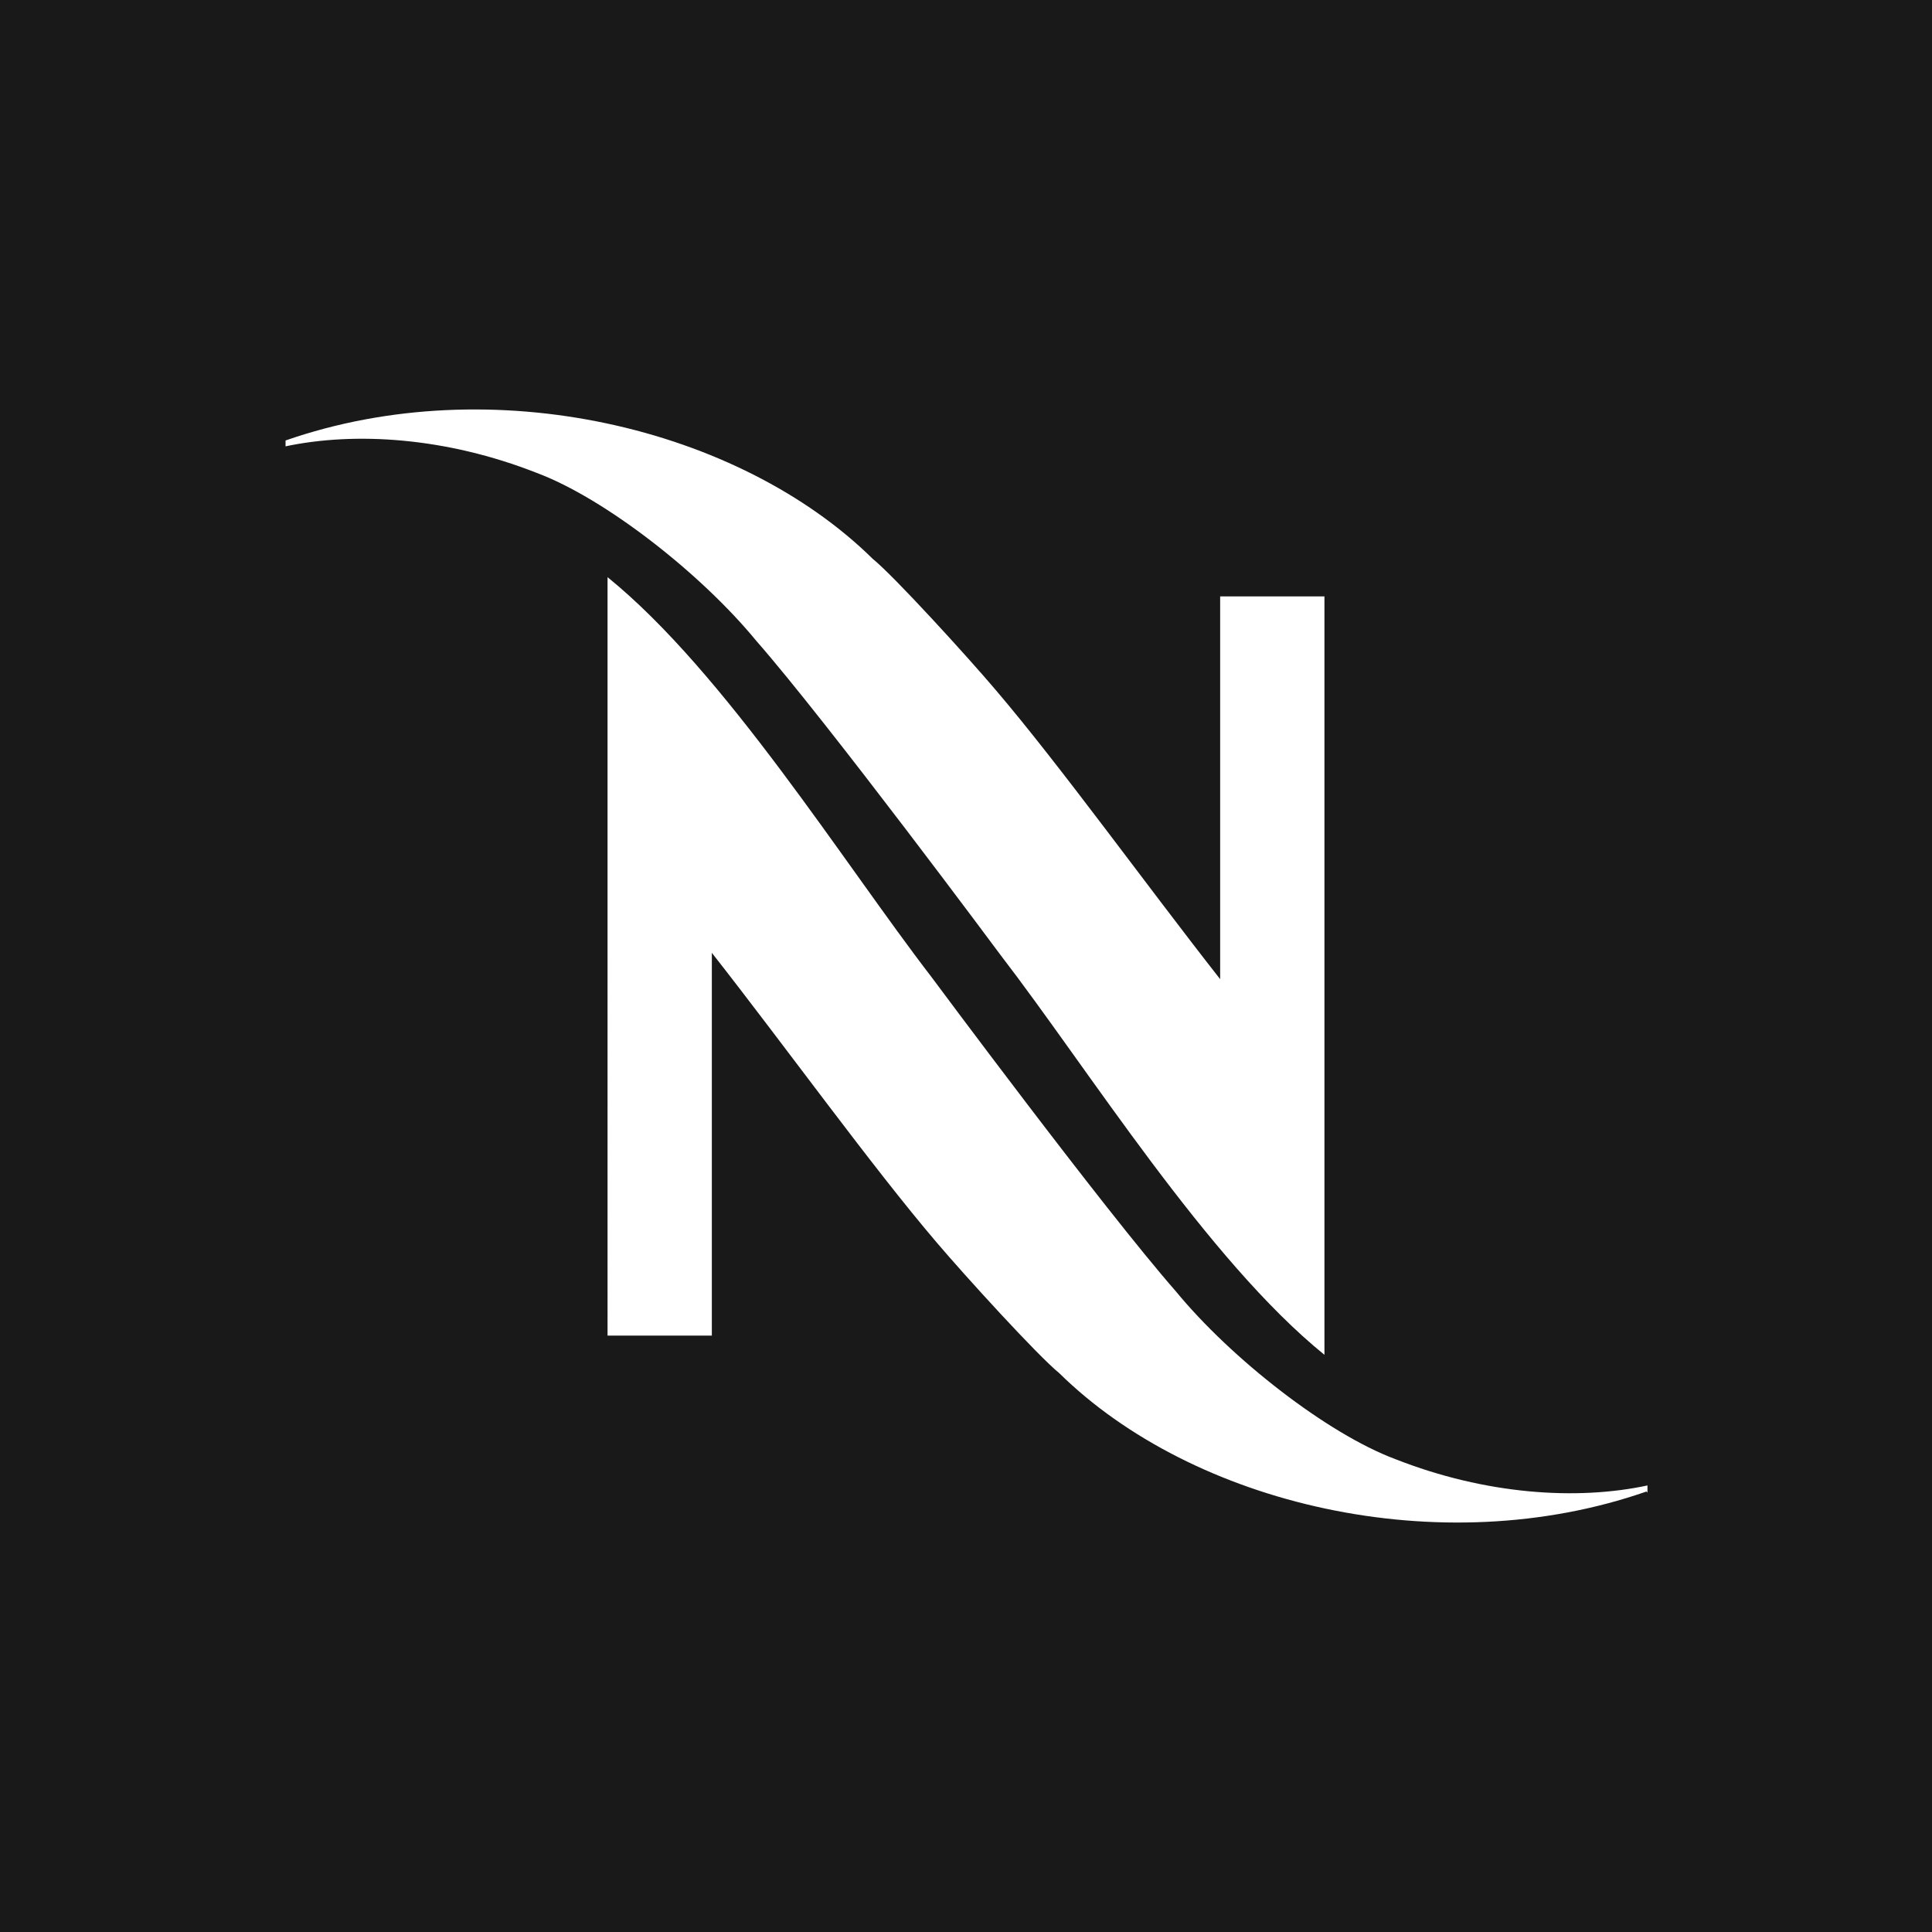
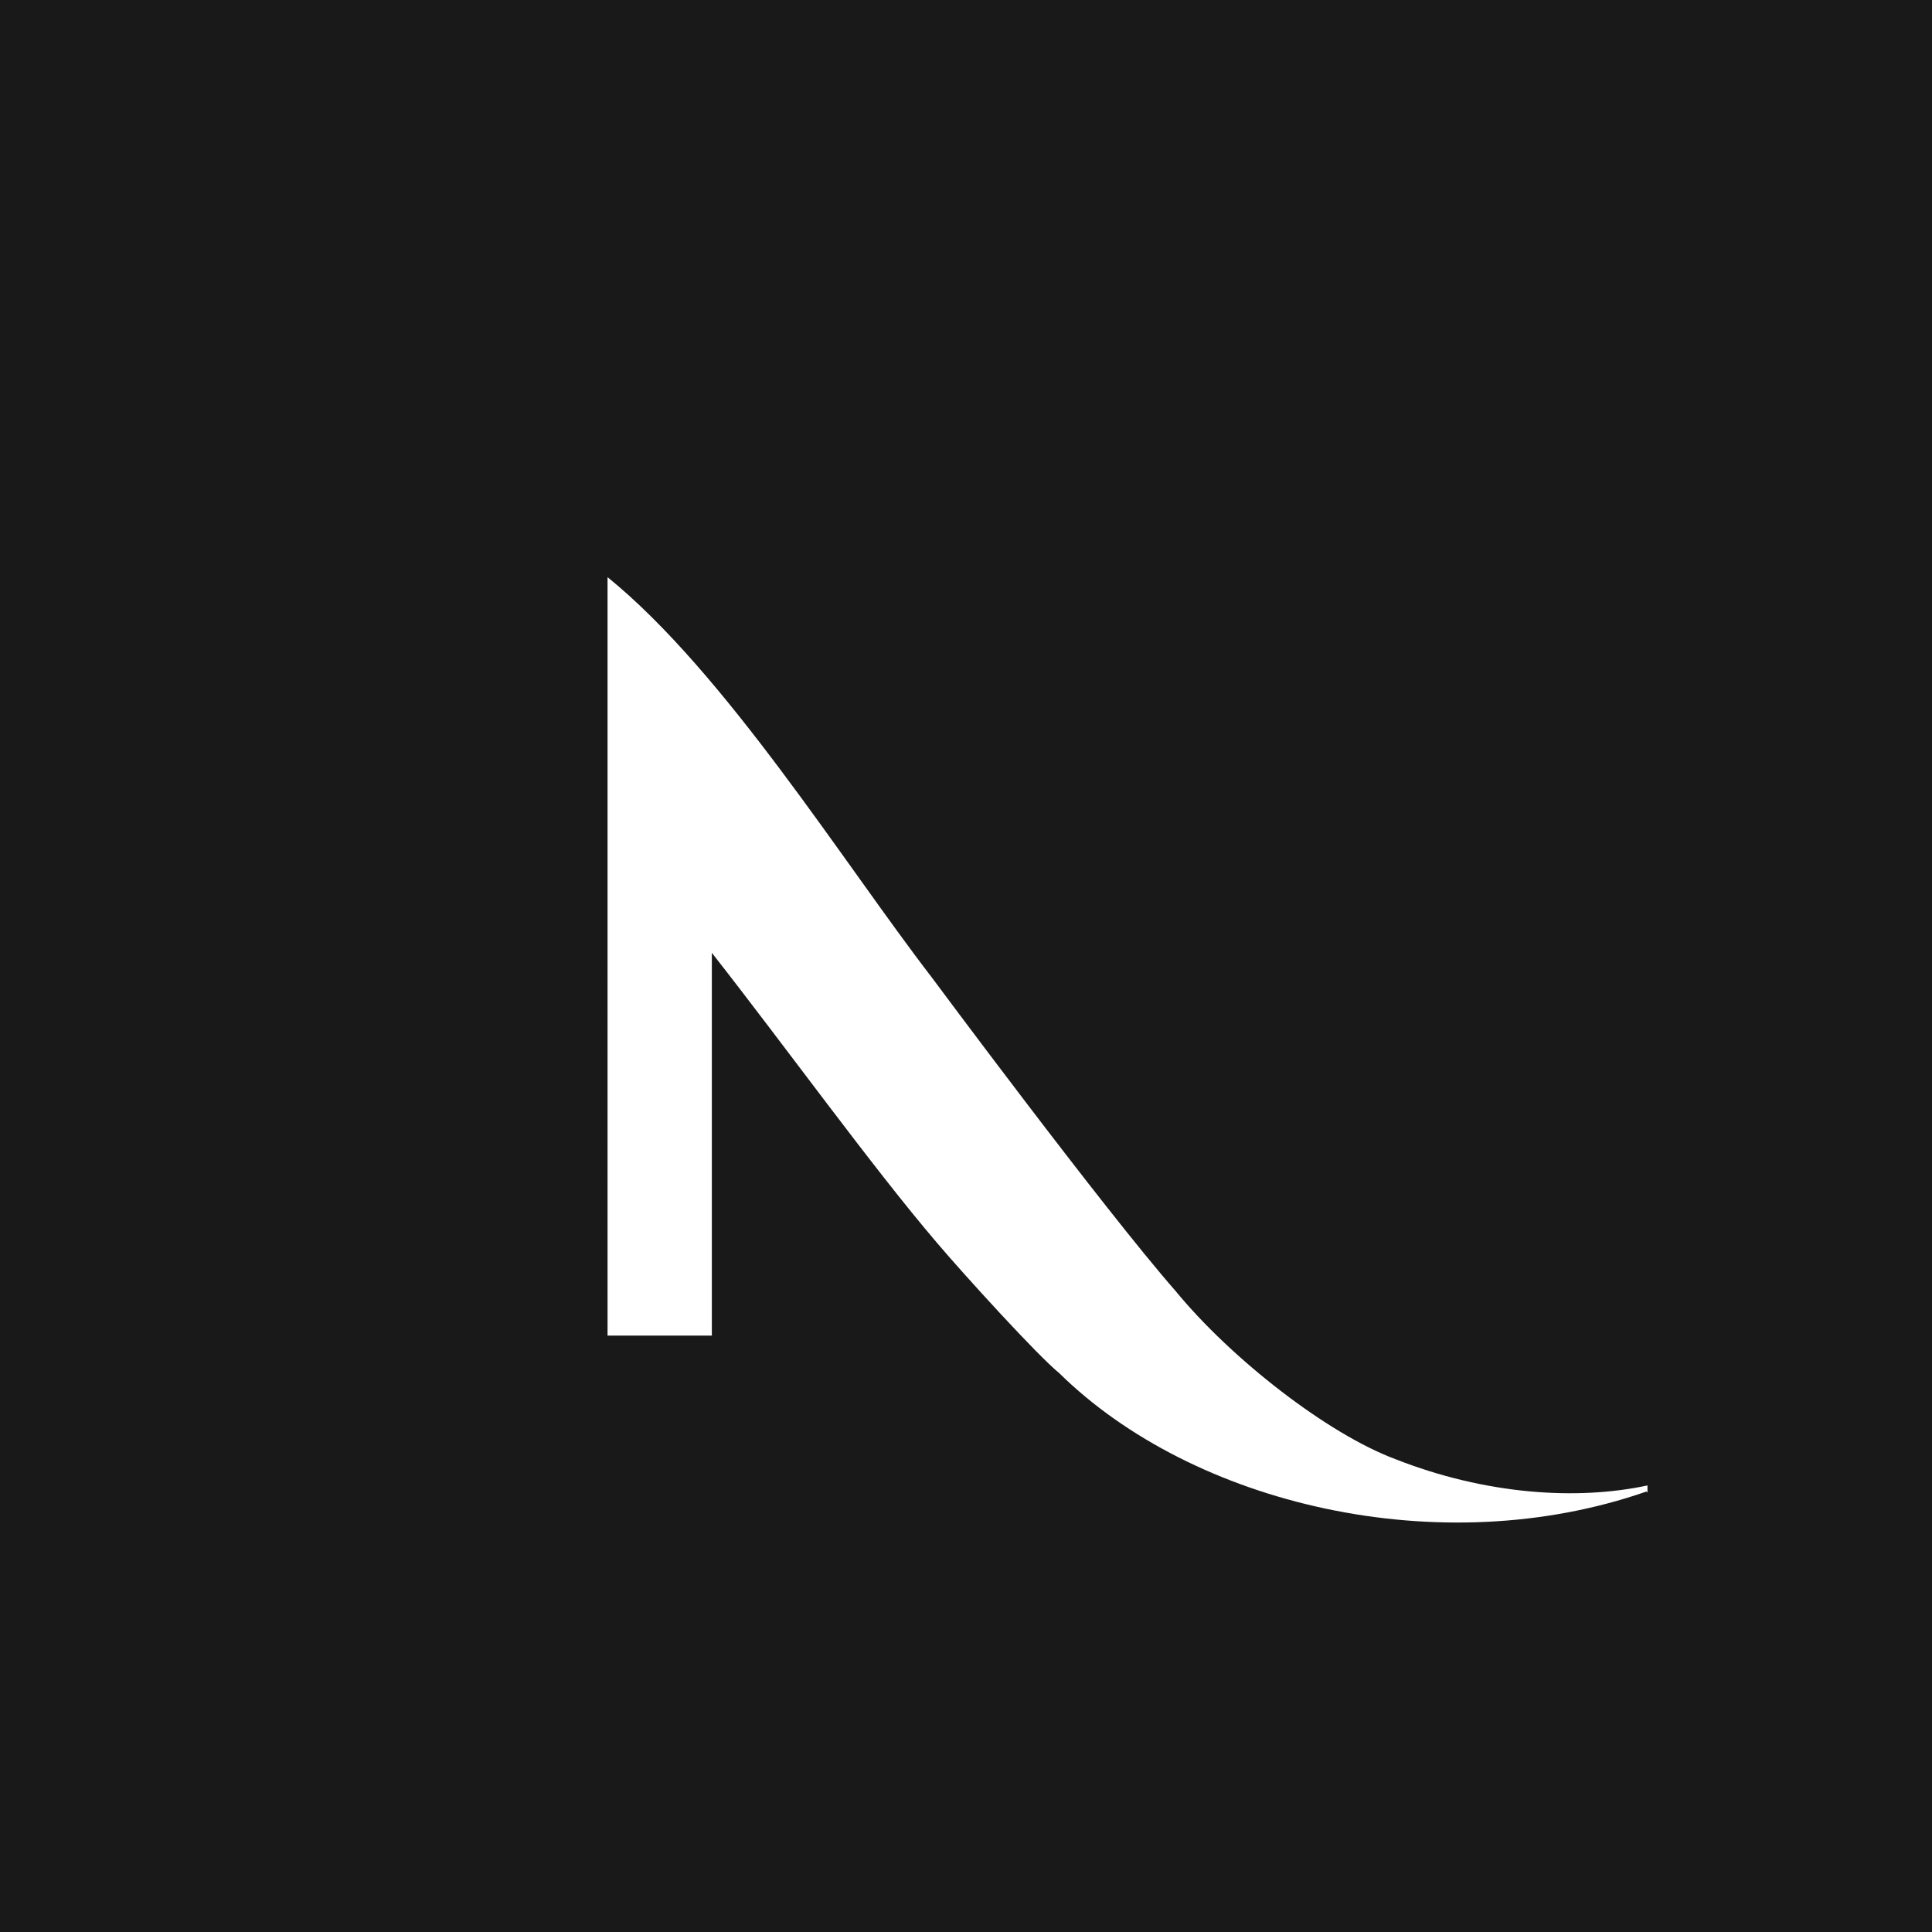
<svg xmlns="http://www.w3.org/2000/svg" id="myndir_og_texti" data-name="myndir og texti" width="19.08" height="19.08" viewBox="0 0 19.08 19.08">
  <defs>
    <style>
      .cls-1 {
        fill: #191919;
      }
    </style>
  </defs>
-   <path class="cls-1" d="M0,0V19.08H19.08V0H0ZM2.82,4.42v-.07c2.04-.71,4.48-.13,5.8,1.17,.21,.17,.93,.96,1.21,1.29,.64,.75,1.49,1.93,2.22,2.86v-3.78h1.03v7.49c-1.16-.94-2.33-2.82-3.2-3.95,0,0-1.7-2.29-2.41-3.1-.55-.67-1.5-1.41-2.17-1.66-.89-.35-1.79-.41-2.49-.26Zm13.44,10.31c-2.04,.71-4.48,.13-5.8-1.17-.21-.17-.93-.96-1.21-1.29-.64-.75-1.49-1.93-2.22-2.86v3.78h-1.03V5.7c1.16,.94,2.33,2.82,3.2,3.95,0,0,1.7,2.29,2.41,3.1,.55,.67,1.5,1.41,2.17,1.66,.89,.35,1.79,.41,2.49,.26v.07Z" />
+   <path class="cls-1" d="M0,0V19.08H19.08V0H0ZM2.82,4.42v-.07c2.04-.71,4.48-.13,5.8,1.17,.21,.17,.93,.96,1.21,1.29,.64,.75,1.49,1.93,2.22,2.86v-3.78h1.03c-1.16-.94-2.33-2.82-3.2-3.95,0,0-1.7-2.29-2.41-3.1-.55-.67-1.5-1.41-2.17-1.66-.89-.35-1.79-.41-2.49-.26Zm13.44,10.31c-2.04,.71-4.48,.13-5.8-1.17-.21-.17-.93-.96-1.21-1.29-.64-.75-1.49-1.93-2.22-2.86v3.78h-1.03V5.7c1.16,.94,2.33,2.82,3.2,3.95,0,0,1.7,2.29,2.41,3.1,.55,.67,1.5,1.41,2.17,1.66,.89,.35,1.79,.41,2.49,.26v.07Z" />
</svg>